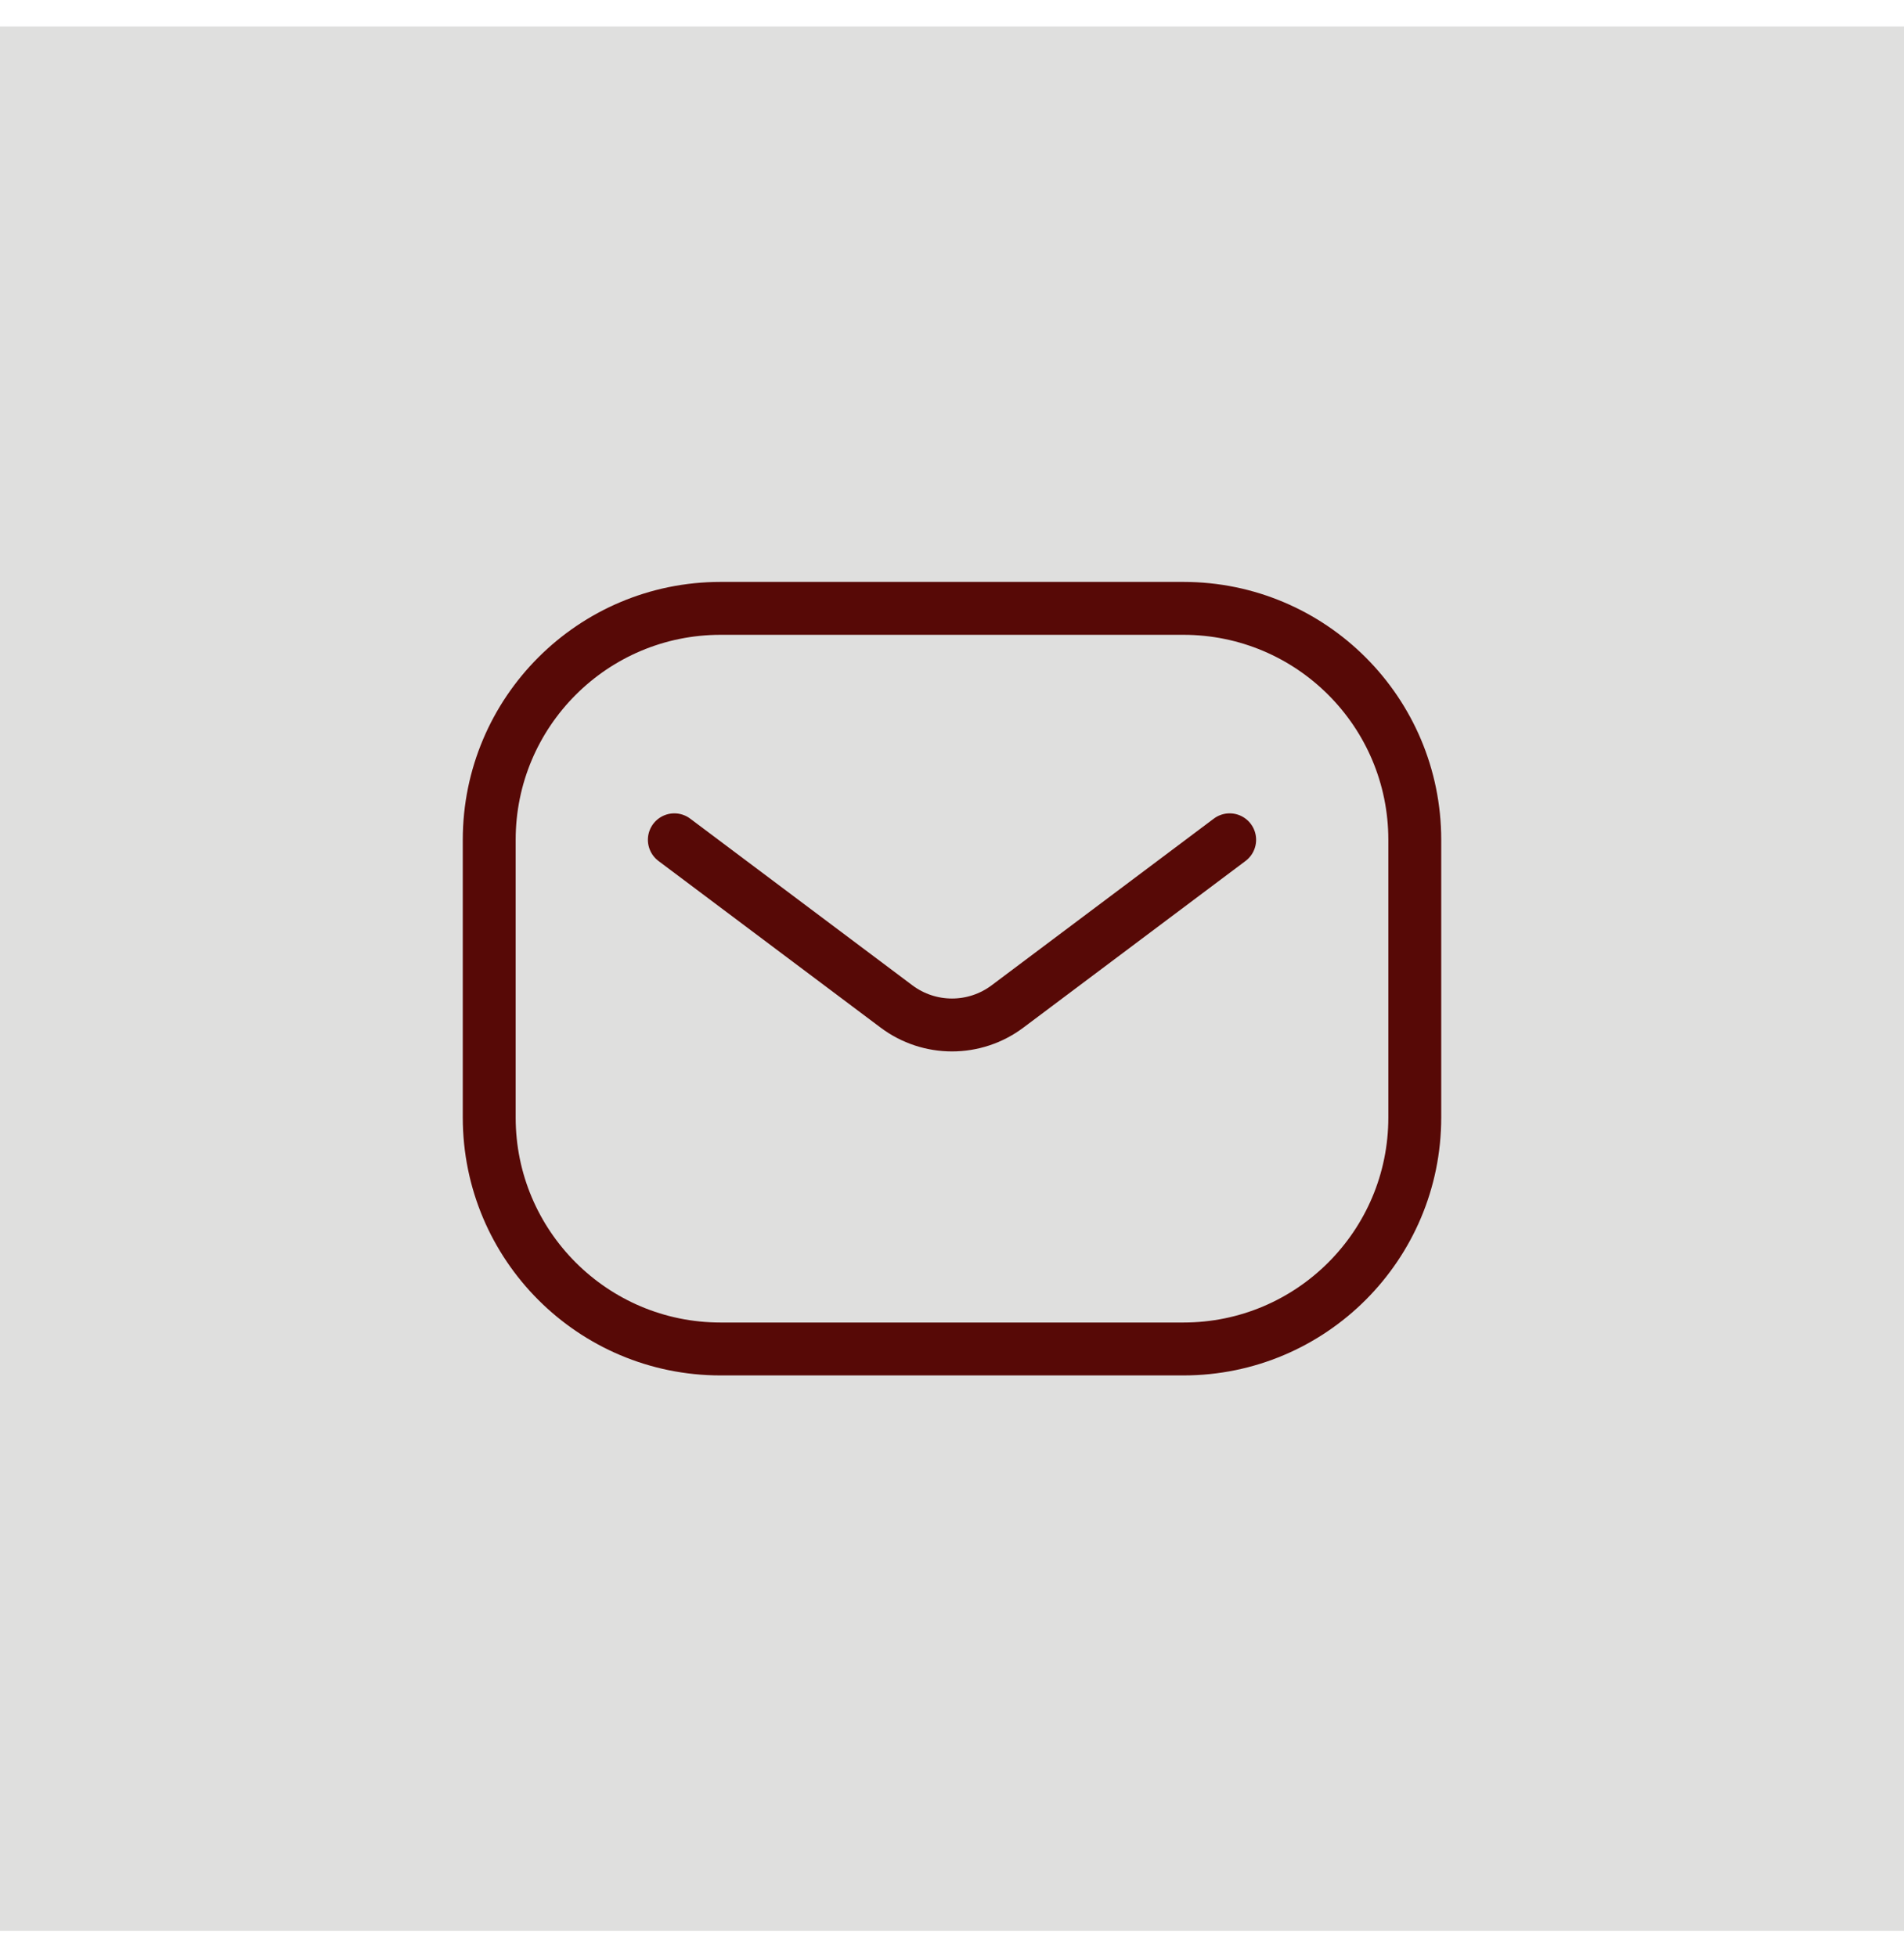
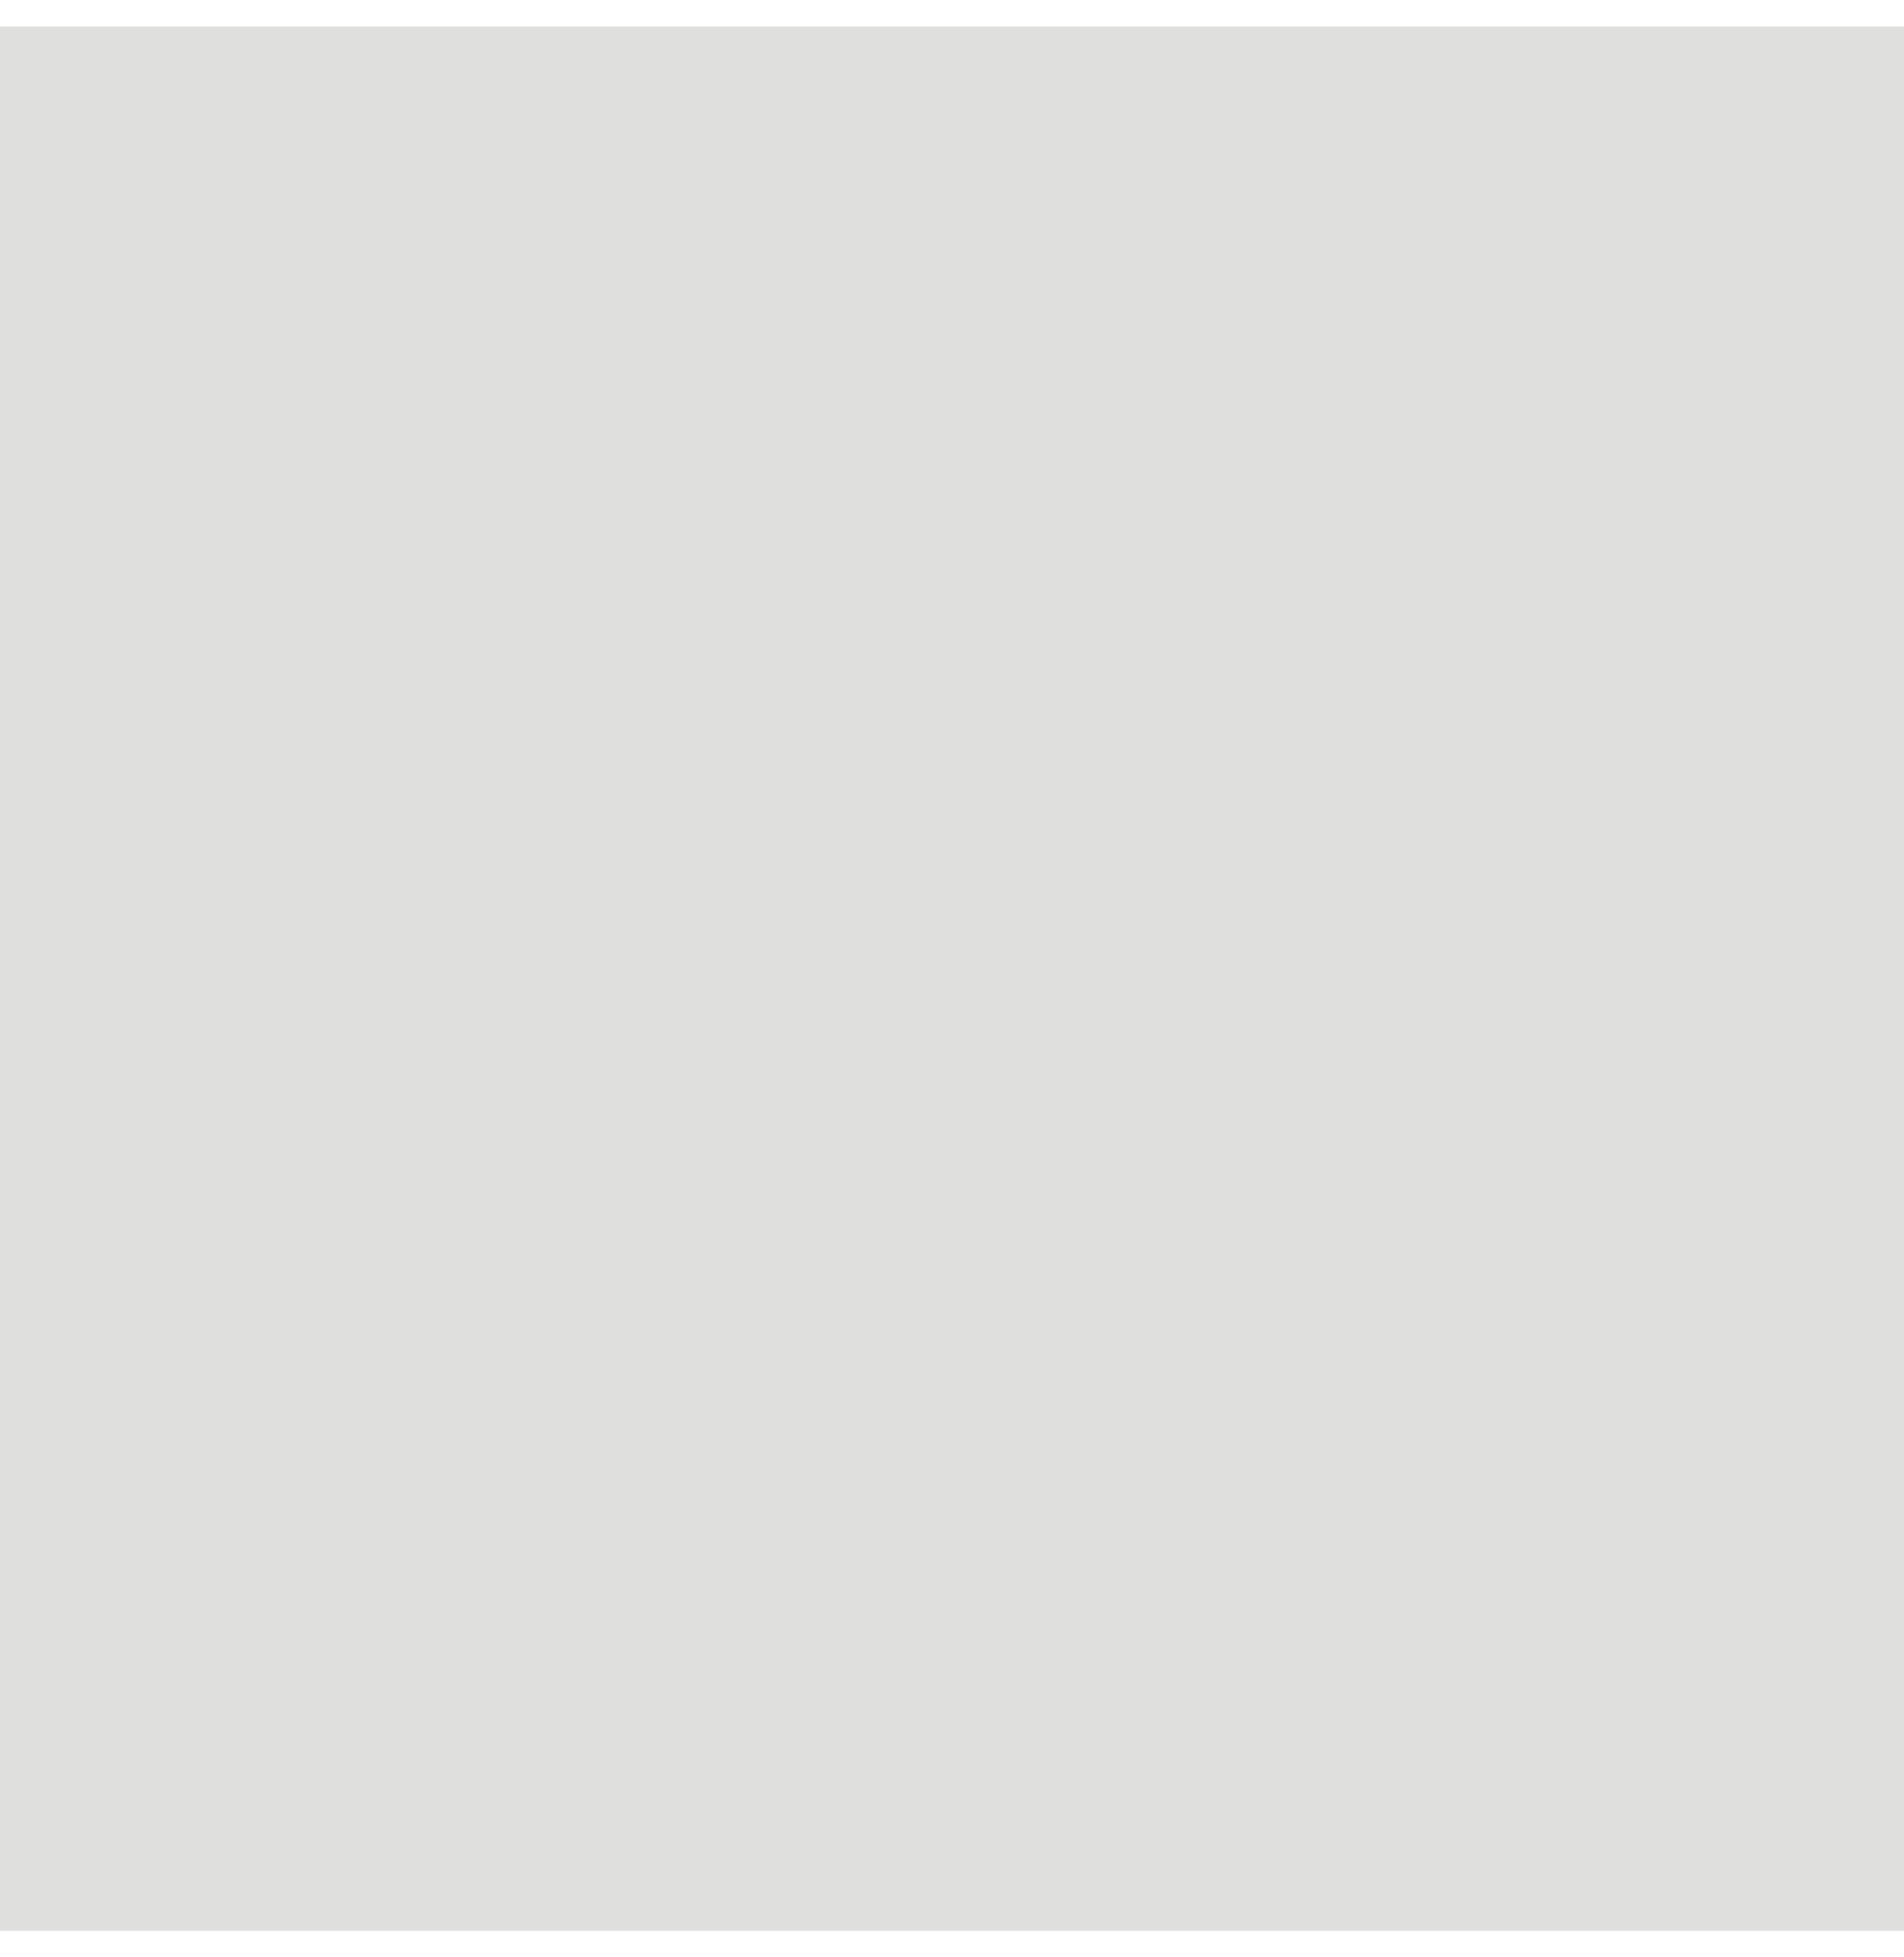
<svg xmlns="http://www.w3.org/2000/svg" width="36" height="37" viewBox="0 0 36 37" fill="none">
  <rect width="36" height="36" transform="translate(0 0.5)" fill="#DFDFDE" />
-   <path d="M12.75 15.875L16.95 19.025C17.572 19.492 18.428 19.492 19.05 19.025L23.25 15.875M13.625 25.5H22.375C24.791 25.5 26.75 23.541 26.75 21.125V15.875C26.75 13.459 24.791 11.5 22.375 11.5H13.625C11.209 11.5 9.25 13.459 9.25 15.875V21.125C9.25 23.541 11.209 25.5 13.625 25.5Z" stroke="#570906" stroke-linecap="round" stroke-linejoin="round" />
</svg>